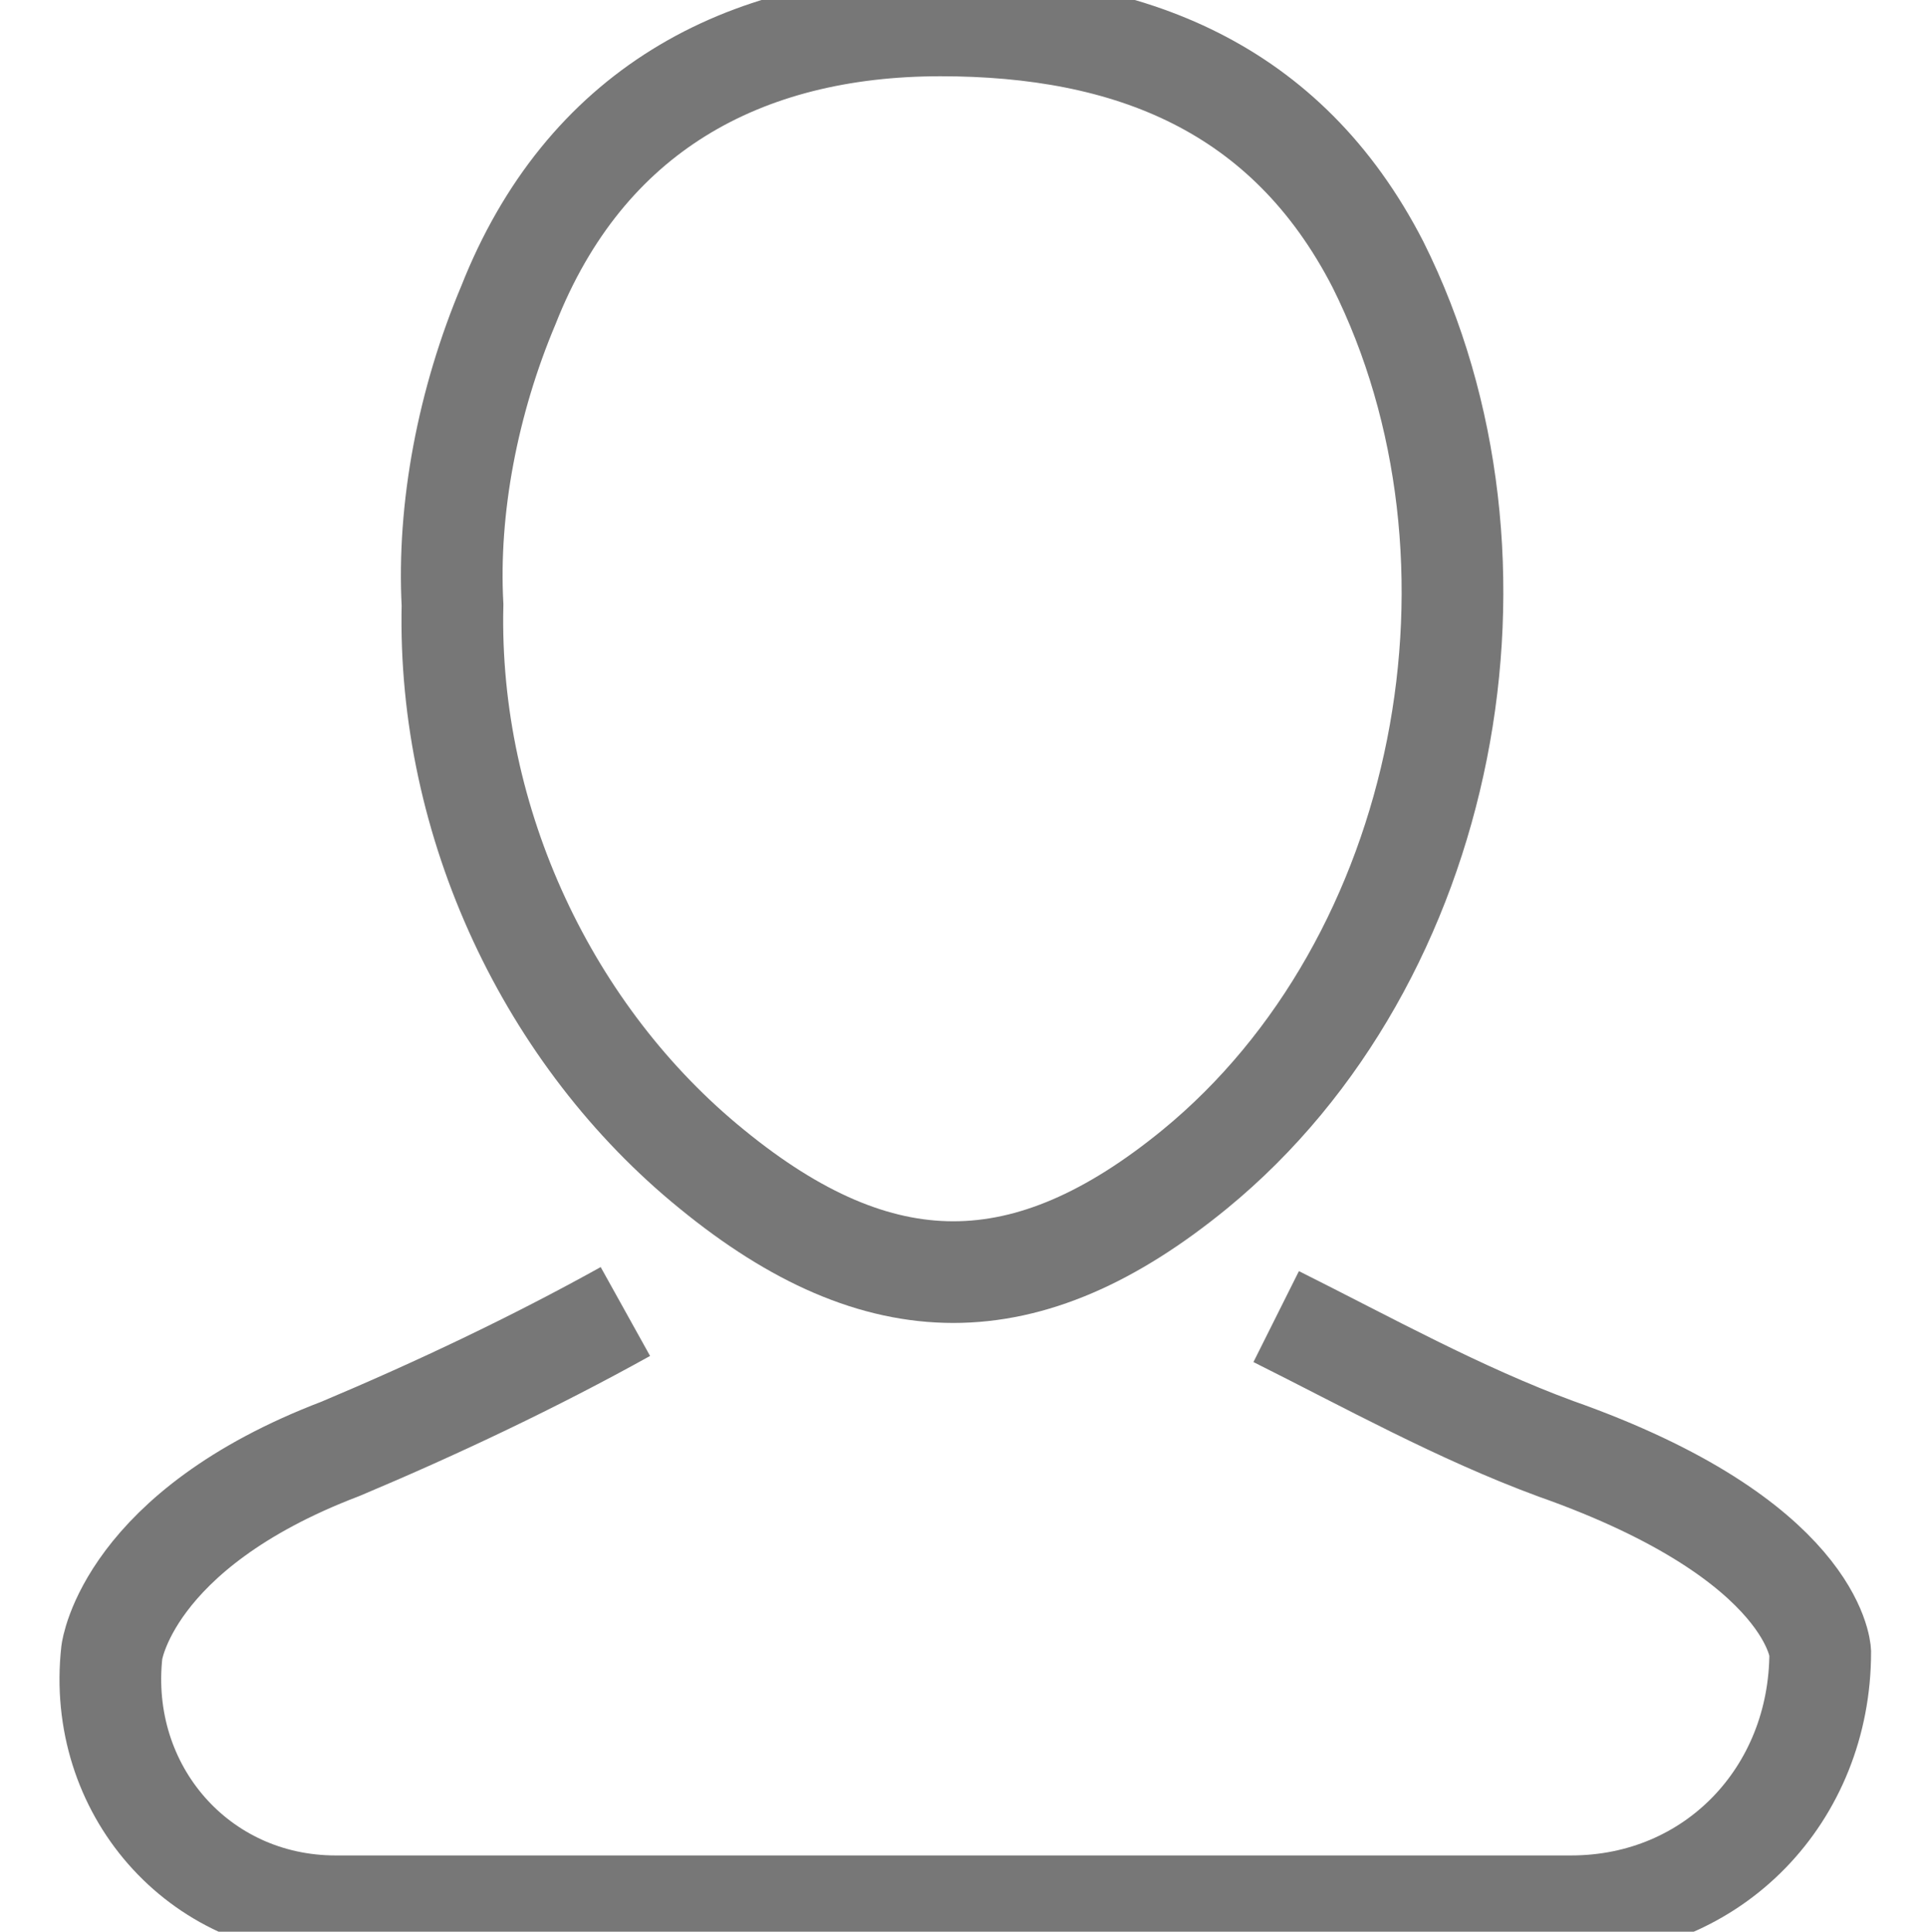
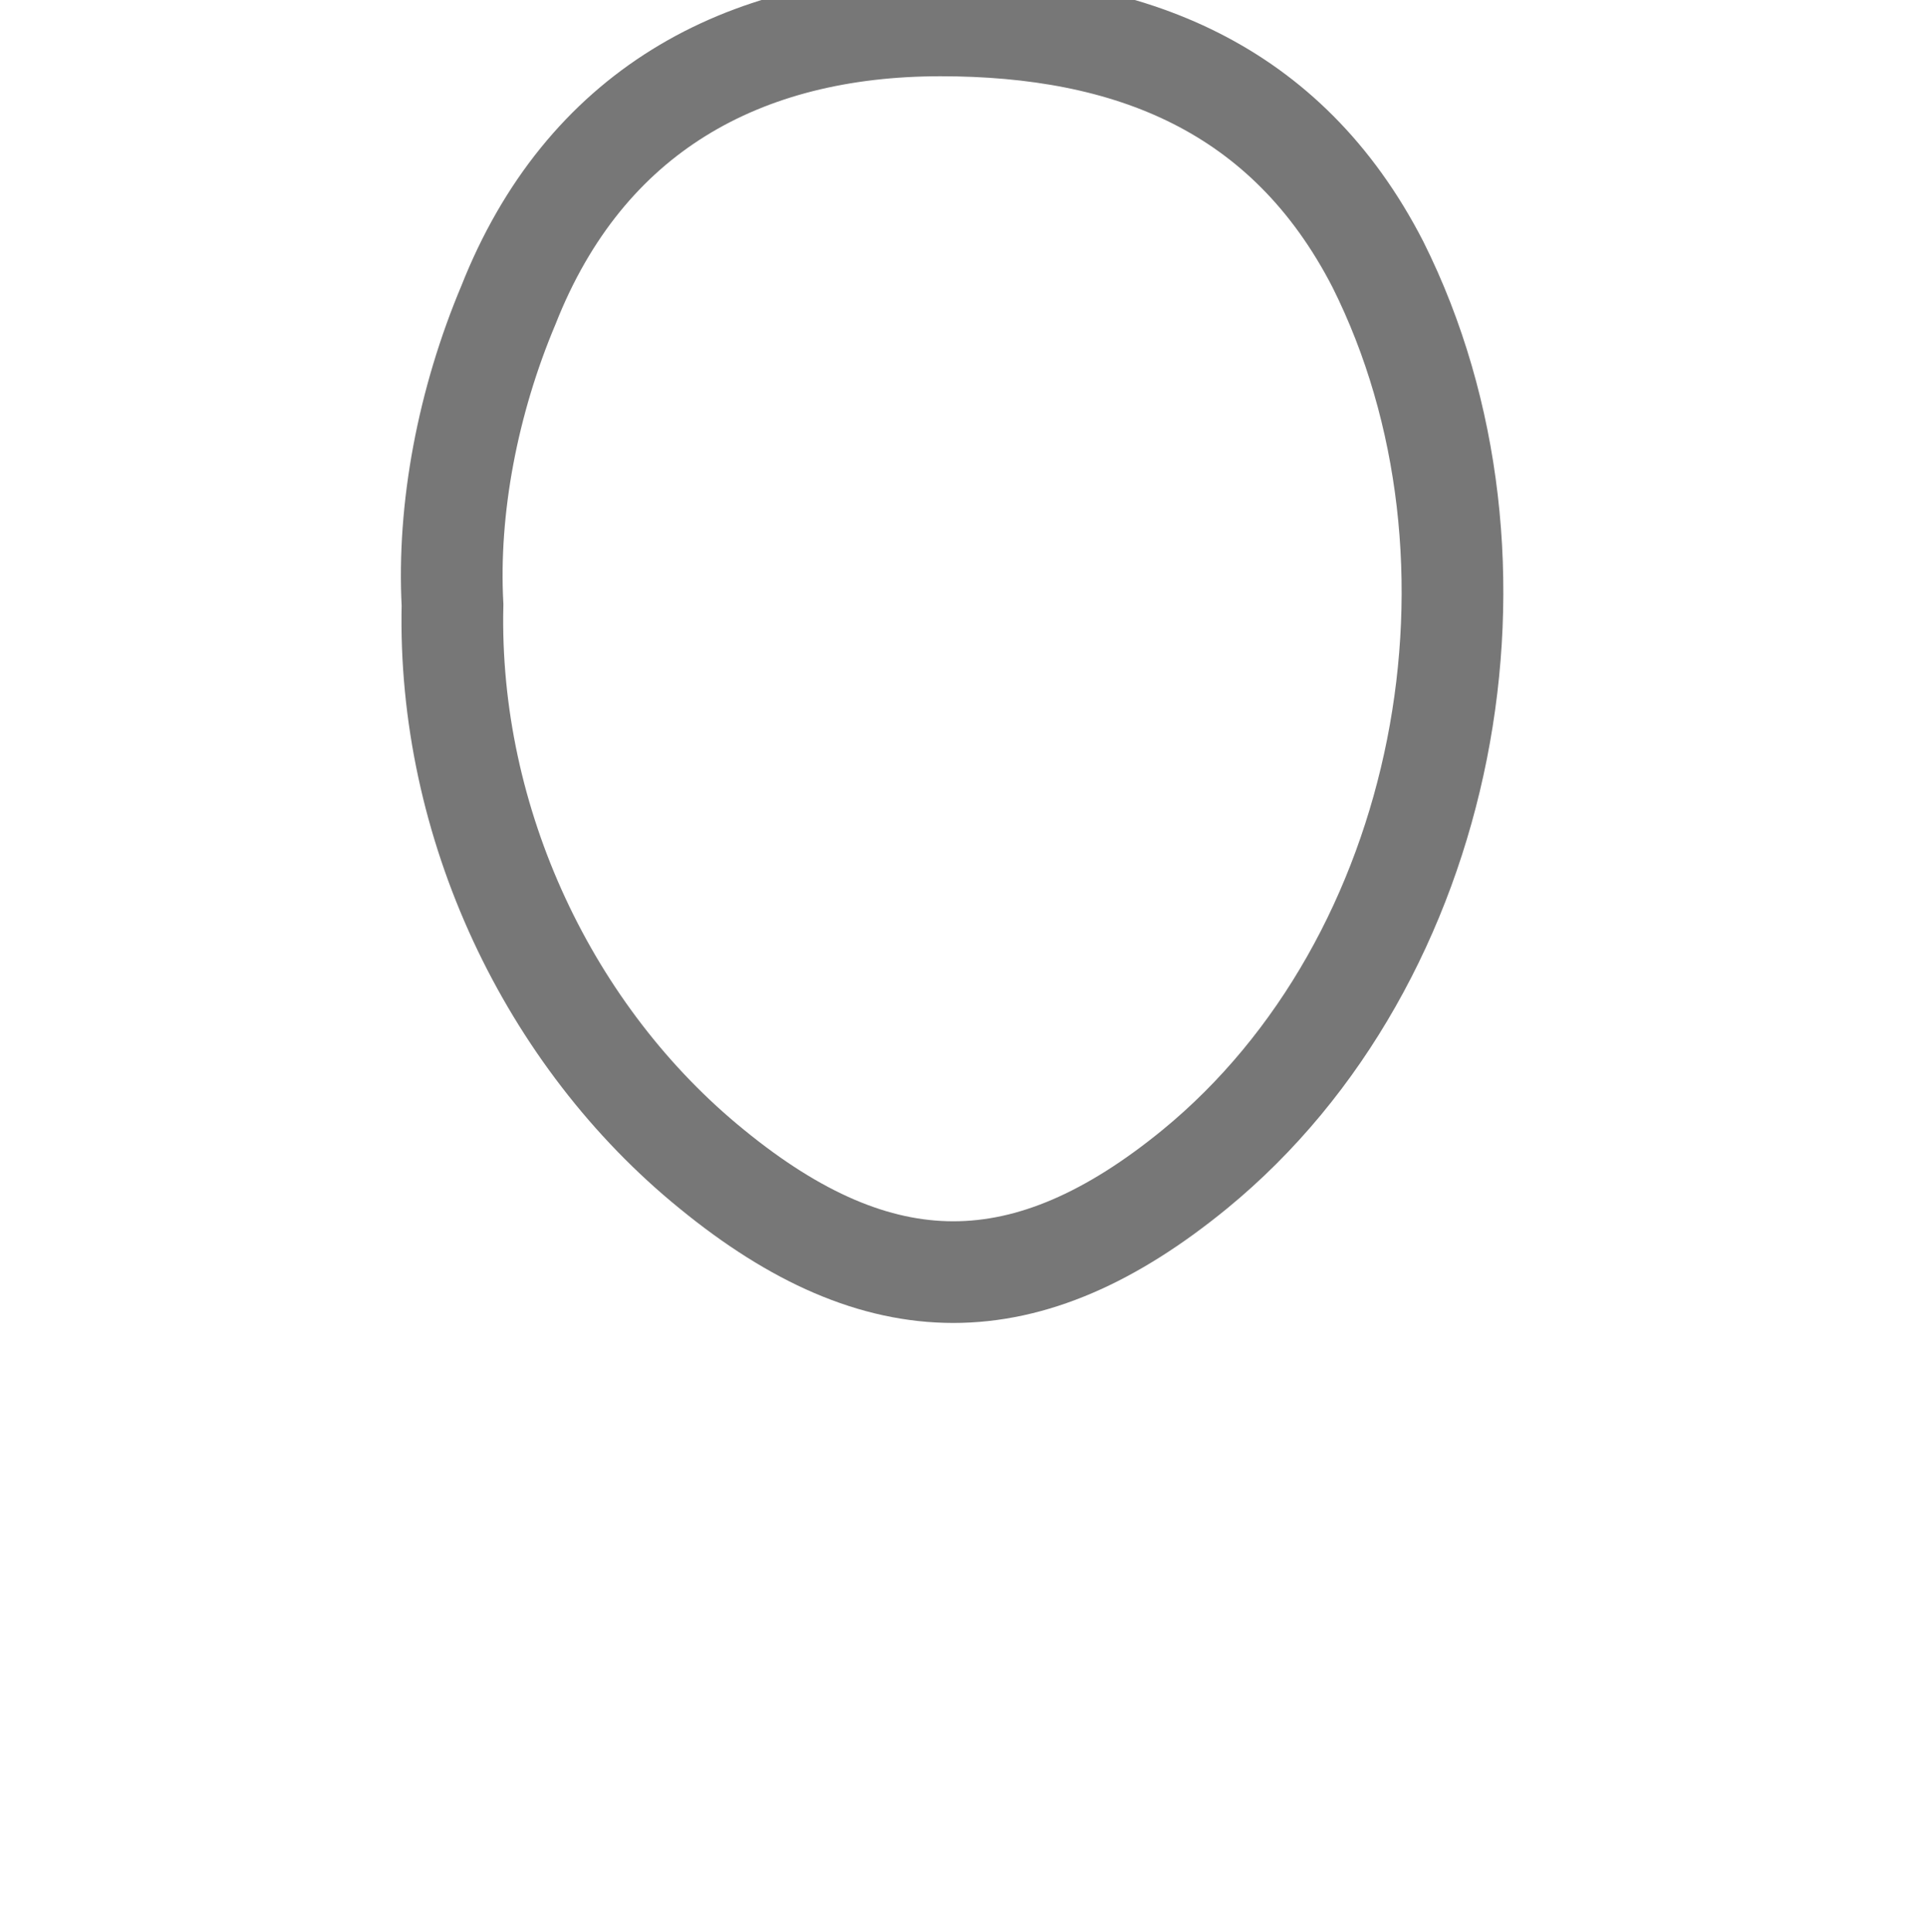
<svg xmlns="http://www.w3.org/2000/svg" version="1.1" id="Слой_1" x="0px" y="0px" viewBox="0 0 37.9 38" style="enable-background:new 0 0 37.9 38;" xml:space="preserve">
  <style type="text/css">
	.st0{display:none;}
	.st1{fill:none;stroke:#777777;stroke-width:2;stroke-miterlimit:10;}
	.st2{display:none;fill:none;stroke:#777777;stroke-width:2;stroke-miterlimit:10;}
	.st3{display:inline;fill:none;stroke:#777777;stroke-width:2;stroke-miterlimit:10;}
	.st4{display:inline;}
</style>
  <g id="guide">
</g>
  <g id="bg">
</g>
  <g id="gallery_open" class="st0">
</g>
  <g id="resepies2" class="st0">
</g>
  <g id="Слой_12" class="st0">
</g>
  <g id="home">
</g>
  <g id="bar">
    <g id="Слой_16">
	</g>
  </g>
  <g id="Слой_17">
    <g>
      <g>
-         <path class="st1" d="M12.3,25.8c-1.8,1-3.7,1.9-5.6,2.7c-4.2,1.6-4.5,4-4.5,4c-0.3,2.7,1.7,5,4.4,5h24.3c2.8,0,4.9-2.2,4.9-5     c0,0-0.1-2.2-5.2-4c-1.9-0.7-3.7-1.7-5.5-2.6" />
-       </g>
+         </g>
      <path class="st1" d="M8.9,11.9C8.8,10,9.2,7.9,10,6c1.5-3.8,4.6-5.5,8.5-5.5c3.7,0,6.8,1.2,8.6,4.7C30,11,28.5,18.9,23.5,23    c-3.3,2.7-6.2,2.7-9.5,0C10.8,20.4,8.8,16.2,8.9,11.9z" />
    </g>
    <path class="st2" d="M19.7,31.7L19.7,31.7c0.6-1.7,1.3-3.3,2.1-4.9c0.4-0.8,0.7-1.6,1.1-2.4s0.7-1.6,1.1-2.4   c0.8-1.6,1.6-3.2,2.3-4.7c0.4-0.8,0.8-1.5,1.2-2.2c0.4-0.7,0.8-1.4,1.1-2.1c0.7-1.4,1.5-2.7,2.1-3.9s1.3-2.3,1.8-3.4   c0.5-1,1-1.9,1.4-2.7c0.4-0.7,0.7-1.3,0.9-1.7c0.3-0.6,0.4-0.8,0.4-0.8S35,0.6,34.6,0.9C34.2,1.2,33.7,1.5,33,2   c-0.7,0.5-1.5,1.1-2.4,1.9c-0.9,0.7-1.9,1.6-3,2.6c-1,1-2.1,2.1-3.2,3.4c-0.5,0.6-1.1,1.3-1.6,2s-1.1,1.4-1.6,2.2   c-0.6,0.7-1,1.5-1.5,2.3c-0.5,0.8-1,1.6-1.5,2.4s-1,1.7-1.4,2.6s-0.9,1.8-1.3,2.6v0.1c-0.8,1.8-3.1,2.4-4.7,1.2l-0.7-0.5   c-0.1-0.1-0.1-0.1-0.2-0.1c-2-2-3.8-3.5-5.1-4.6c-0.6-0.5-1.2-0.9-1.5-1.2c-0.4-0.3-0.6-0.4-0.6-0.4s0.1,0.2,0.3,0.7   c0.2,0.4,0.4,1,0.8,1.8c0.7,1.4,1.7,3.6,3.1,6.1s3.1,5.3,5,8.3l0.4,0.6v0.1l0,0l0.1,0.1l0,0l0,0l0.1,0.1c0.1,0.1,0.2,0.2,0.3,0.3   c0.2,0.2,0.5,0.4,0.9,0.6c0.4,0.2,1,0.4,1.7,0.3c0.7,0,1.4-0.3,1.8-0.7c0.5-0.4,0.7-0.7,0.9-1C18.7,34.9,19.6,32.1,19.7,31.7z" />
-     <path class="st2" d="M21.7,3.3v11.5c0,1.1,0.9,2.1,2.1,2.1h11.5c1.1,0,2.1,0.9,2.1,2.1l0,0c0,1.1-0.9,2.1-2.1,2.1H23.7   c-1.1,0-2.1,0.9-2.1,2.1v11.7c0,1.5-1.2,2.7-2.7,2.7l0,0c-1.5,0-2.7-1.2-2.7-2.7V23.1c0-1.1-0.9-2.1-2.1-2.1H2.8   c-1.1,0-2.1-0.9-2.1-2.1l0,0c0-1.1,0.9-2.1,2.1-2.1h11.5c1.1,0,2.1-0.9,2.1-2.1V3.3c0-1.5,1.2-2.7,2.7-2.7l0,0   C20.5,0.6,21.7,1.8,21.7,3.3z" />
    <g class="st0">
-       <path class="st3" d="M36.1,15.8l-9.6-1c-0.5-0.1-1-0.4-1.2-0.9L19.7,1.7c-0.5-1.2-2.3-1.2-2.8,0.1l-4.7,11.6    c-0.2,0.5-0.7,0.9-1.2,0.9l-9.1,1C0.5,15.5,0,17.1,1,18l6.9,5.8c0.6,0.4,0.7,1.1,0.5,1.7L5,34.8c-0.5,1.3,0.9,2.5,2.1,1.8    l10.5-5.7c0.4-0.2,1-0.2,1.4,0L30.3,37c1.2,0.7,2.6-0.5,2.1-1.8l-3.5-9.5c-0.2-0.6,0-1.3,0.5-1.7l7.3-5.3    C37.9,17.7,37.5,16,36.1,15.8z" />
-     </g>
+       </g>
    <path class="st2" d="M37.4,19L37.4,19C37.4,8.8,29.2,0.6,19,0.6C8.8,0.6,0.6,8.8,0.6,19l0,0l0,0l0,0l0,0l0,0l0,0   c0,10.2,8.3,18.4,18.4,18.4C29.2,37.4,37.4,29.2,37.4,19L37.4,19L37.4,19L37.4,19L37.4,19L37.4,19z" />
    <g class="st0">
      <g class="st4">
        <g>
          <g>
-             <path class="st1" d="M24.3,20.5l10.4,12.1c1.1,1.3,0.7,3.2-0.7,4.2l0,0c-1.3,1-3.3,0.7-4.2-0.7L21,22.8" />
-           </g>
+             </g>
        </g>
        <g>
-           <circle class="st1" cx="18.8" cy="15.7" r="15.2" />
-         </g>
+           </g>
      </g>
    </g>
  </g>
  <g id="Слой_13" class="st0">
</g>
  <g id="add" class="st0">
</g>
  <g id="tags" class="st0">
</g>
  <g id="favorite" class="st0">
</g>
  <g id="login" class="st0">
</g>
  <g id="search" class="st0">
</g>
  <g id="category" class="st0">
</g>
</svg>